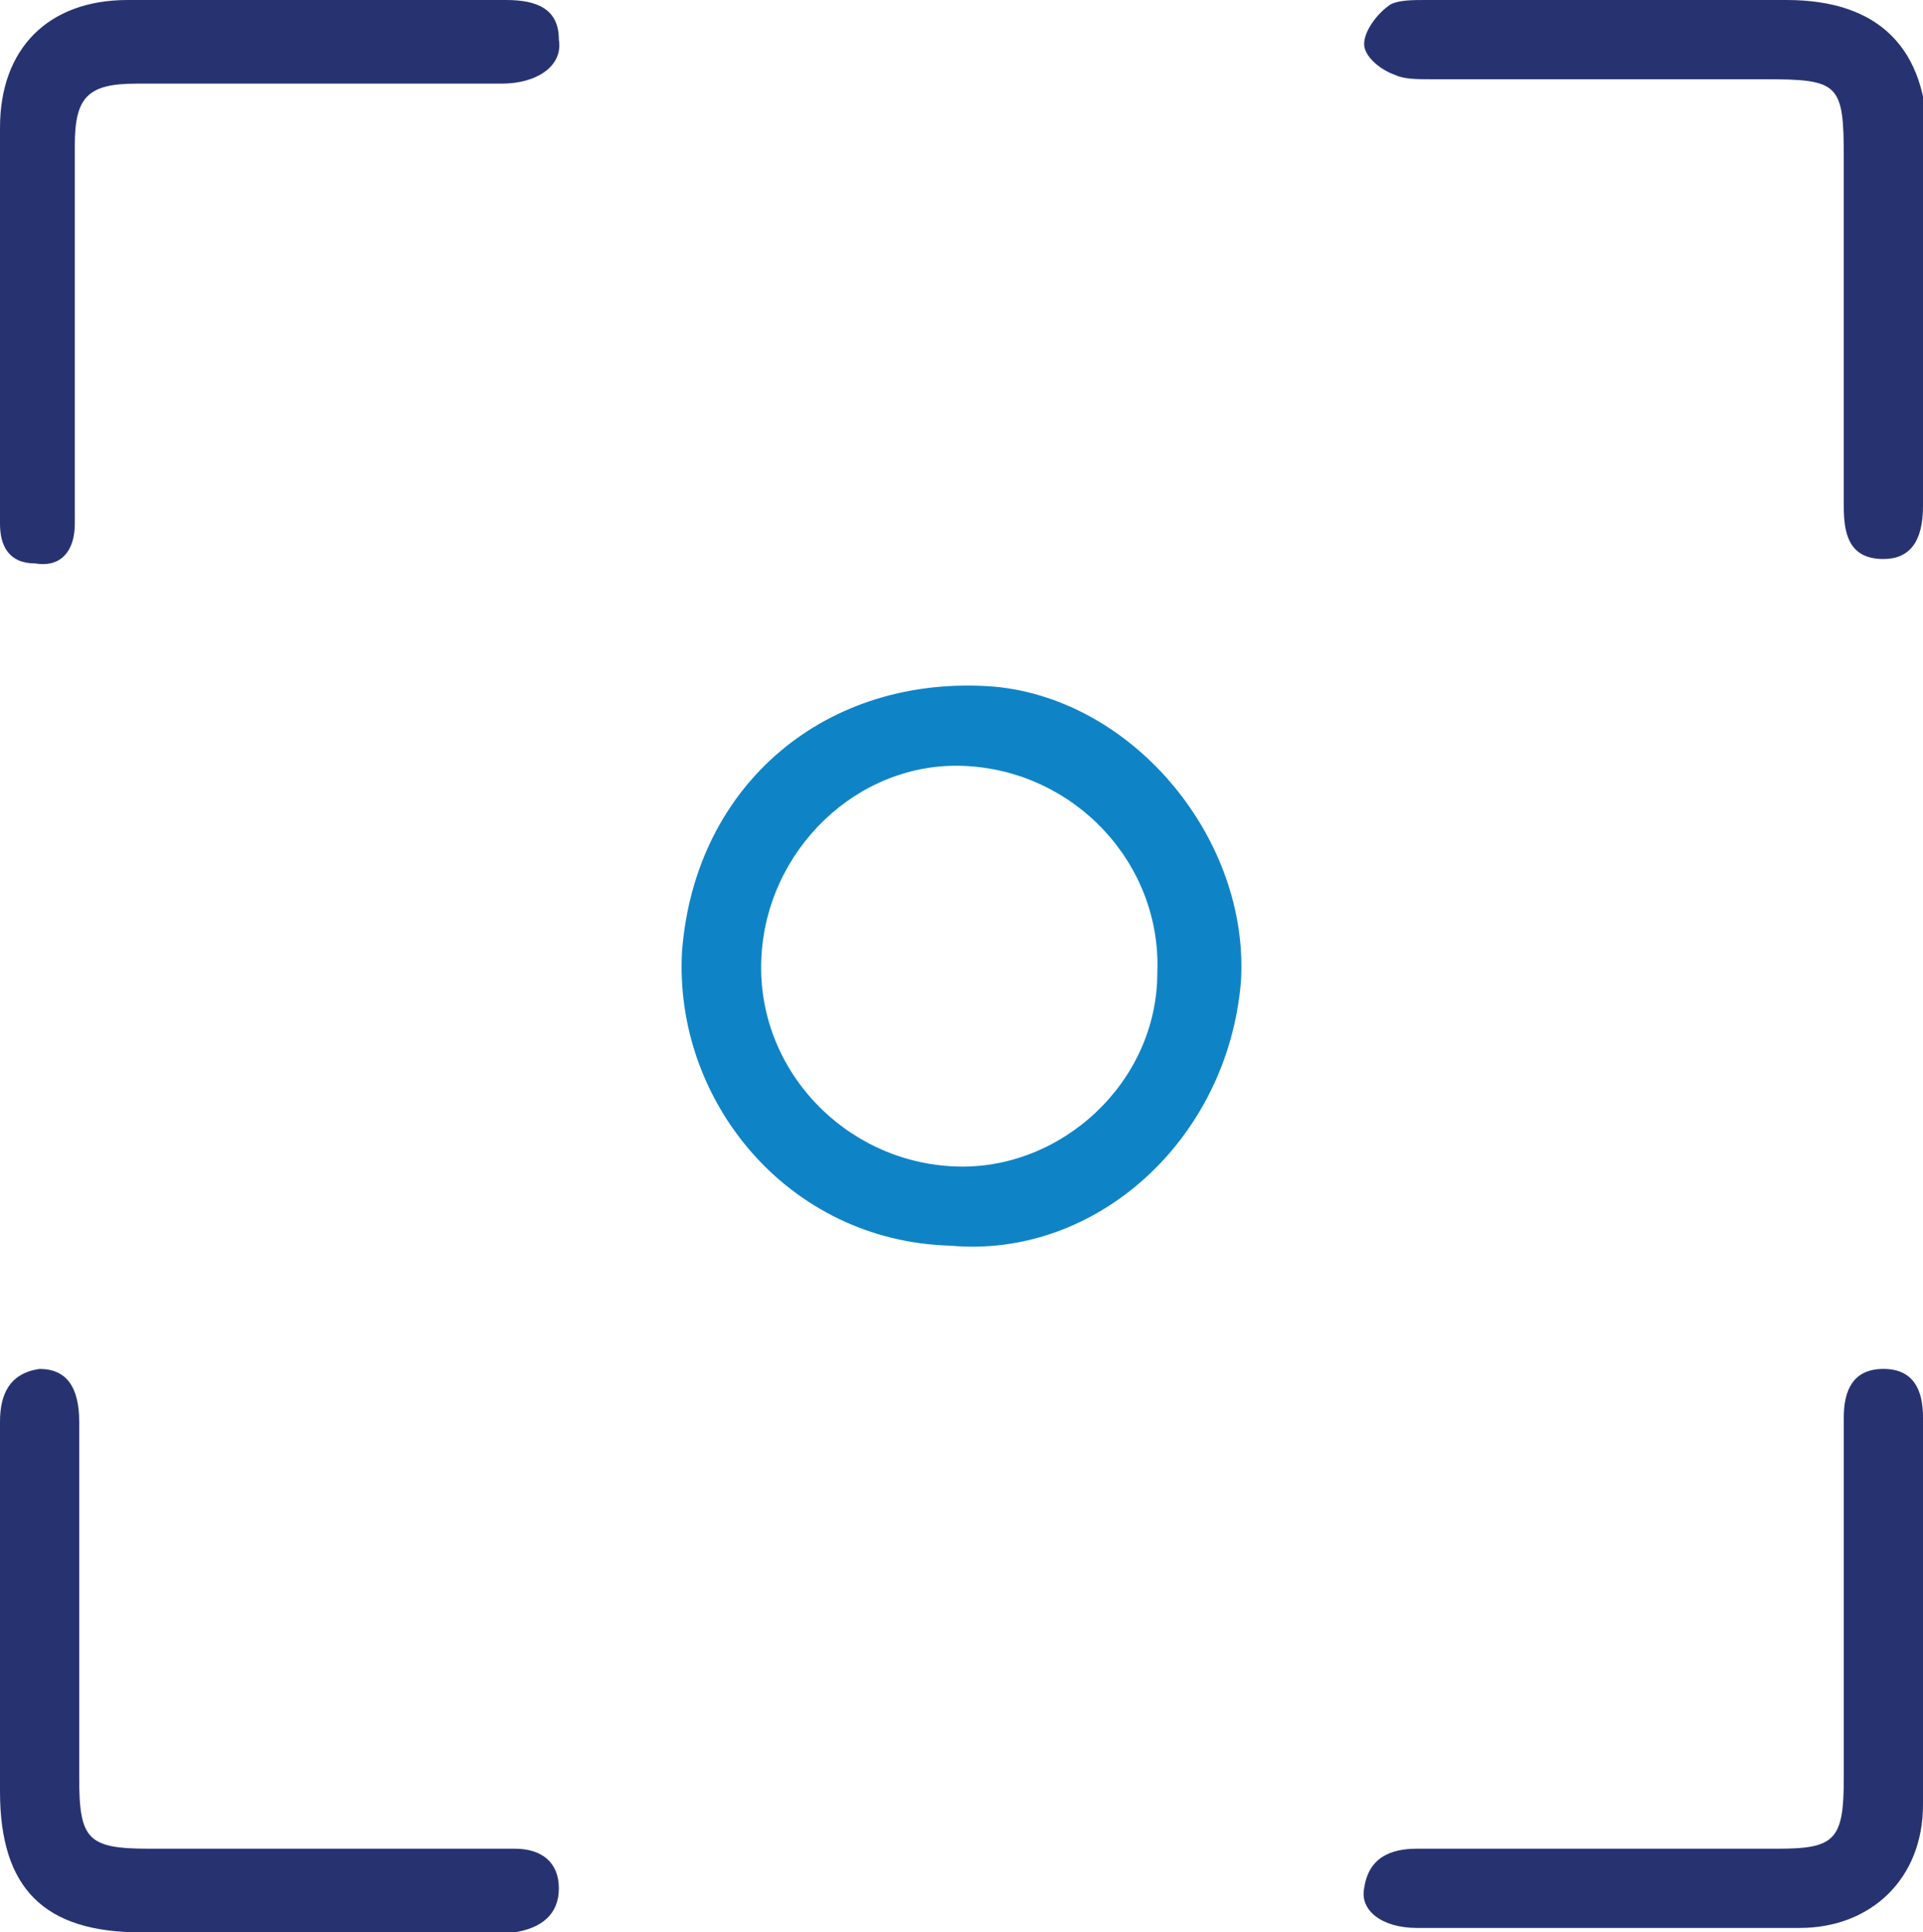
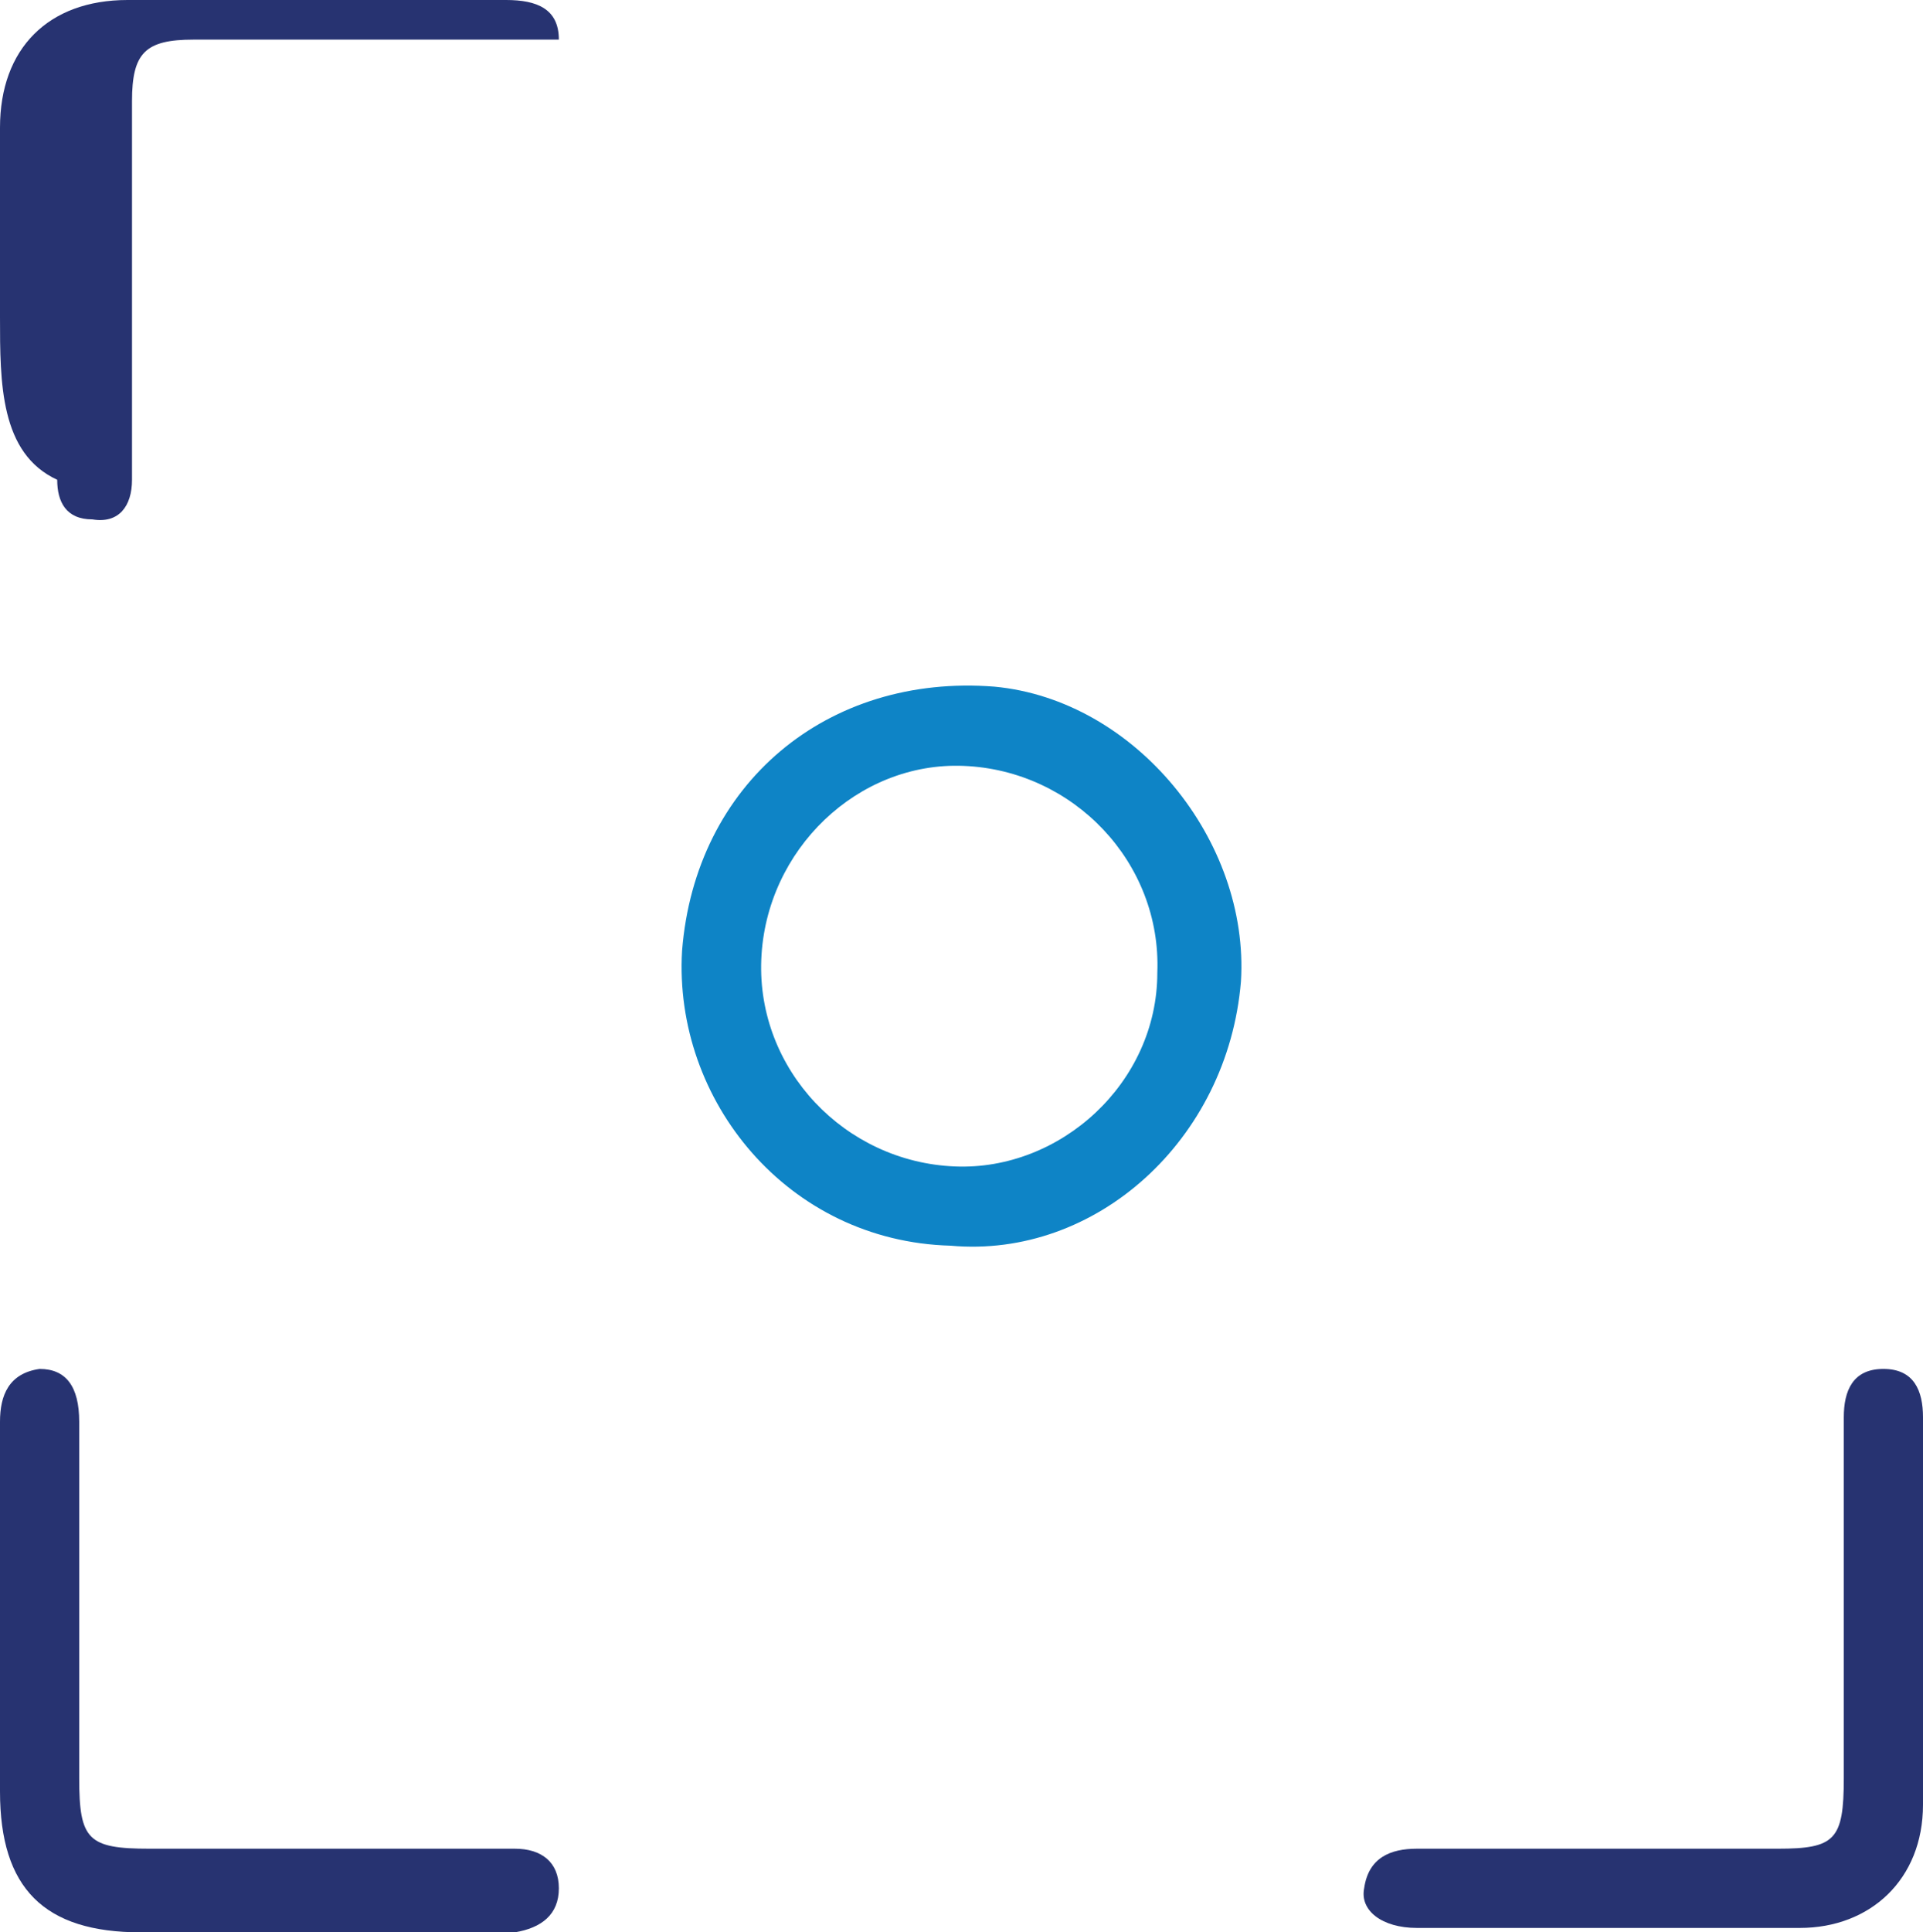
<svg xmlns="http://www.w3.org/2000/svg" version="1.1" id="Layer_1" x="0px" y="0px" viewBox="0 0 43.7 43.9" style="enable-background:new 0 0 43.7 43.9;" xml:space="preserve">
  <style type="text/css">
	.st0{fill:#0E84C6;}
	.st1{fill:#273371;}
</style>
  <g>
    <path class="st0" d="M21.6,28.3c-3.7-0.1-6.3-3.3-6.1-6.7c0.3-3.8,3.3-6.3,7.1-6c3.2,0.3,5.8,3.5,5.6,6.7   C27.9,25.9,24.9,28.6,21.6,28.3z M17.3,21.8c-0.1,2.5,1.9,4.6,4.4,4.7c2.4,0.1,4.6-1.9,4.6-4.4c0.1-2.5-1.9-4.6-4.4-4.7   C19.5,17.3,17.4,19.3,17.3,21.8z" />
    <path class="st1" d="M0,36.7c0-1.5,0-2.9,0-4.4c0-0.6,0.2-1.1,0.9-1.2c0.6,0,0.9,0.4,0.9,1.2c0,2.7,0,5.4,0,8.1   C1.8,41.8,2,42,3.4,42c2.6,0,5.1,0,7.7,0c0.2,0,0.4,0,0.6,0c0.6,0,1,0.3,1,0.9c0,0.6-0.4,0.9-1,1c-0.4,0-0.8,0-1.3,0   c-2.4,0-4.8,0-7.2,0c-2.2,0-3.2-1-3.2-3.2C0,39.3,0,38,0,36.7z" />
-     <path class="st1" d="M0,7.2c0-1.4,0-2.8,0-4.3C0,1.1,1.1,0,2.9,0c2.9,0,5.7,0,8.6,0c0.7,0,1.2,0.2,1.2,0.9c0.1,0.6-0.5,1-1.3,1   c-2.8,0-5.5,0-8.3,0c-1.1,0-1.4,0.3-1.4,1.4c0,2.7,0,5.3,0,8c0,0.2,0,0.4,0,0.6c0,0.6-0.3,1-0.9,0.9c-0.6,0-0.8-0.4-0.8-0.9   C0,10.3,0,8.7,0,7.2z" />
+     <path class="st1" d="M0,7.2c0-1.4,0-2.8,0-4.3C0,1.1,1.1,0,2.9,0c2.9,0,5.7,0,8.6,0c0.7,0,1.2,0.2,1.2,0.9c-2.8,0-5.5,0-8.3,0c-1.1,0-1.4,0.3-1.4,1.4c0,2.7,0,5.3,0,8c0,0.2,0,0.4,0,0.6c0,0.6-0.3,1-0.9,0.9c-0.6,0-0.8-0.4-0.8-0.9   C0,10.3,0,8.7,0,7.2z" />
    <path class="st1" d="M43.7,36.7c0,1.4,0,2.9,0,4.3c0,1.7-1.2,2.8-2.8,2.8c-2.9,0-5.8,0-8.7,0c-0.8,0-1.3-0.4-1.2-0.9   c0.1-0.7,0.6-0.9,1.2-0.9c2.7,0,5.5,0,8.2,0c1.3,0,1.5-0.2,1.5-1.6c0-2.5,0-5.1,0-7.6c0-0.2,0-0.4,0-0.6c0-0.6,0.2-1.1,0.9-1.1   c0.7,0,0.9,0.5,0.9,1.1C43.7,33.7,43.7,35.2,43.7,36.7z" />
-     <path class="st1" d="M43.7,7.2c0,1.4,0,2.9,0,4.3c0,0.8-0.3,1.2-0.9,1.2c-0.8,0-0.9-0.6-0.9-1.2c0-2.6,0-5.3,0-7.9   c0-1.7-0.1-1.8-1.8-1.8c-2.5,0-5.1,0-7.6,0c-0.3,0-0.6,0-0.8-0.1C31.4,1.6,31,1.3,31,1c0-0.3,0.3-0.7,0.6-0.9C31.8,0,32.1,0,32.4,0   c2.7,0,5.5,0,8.2,0c2.1,0,3.2,1.1,3.2,3.2C43.7,4.6,43.7,5.9,43.7,7.2z" />
  </g>
</svg>